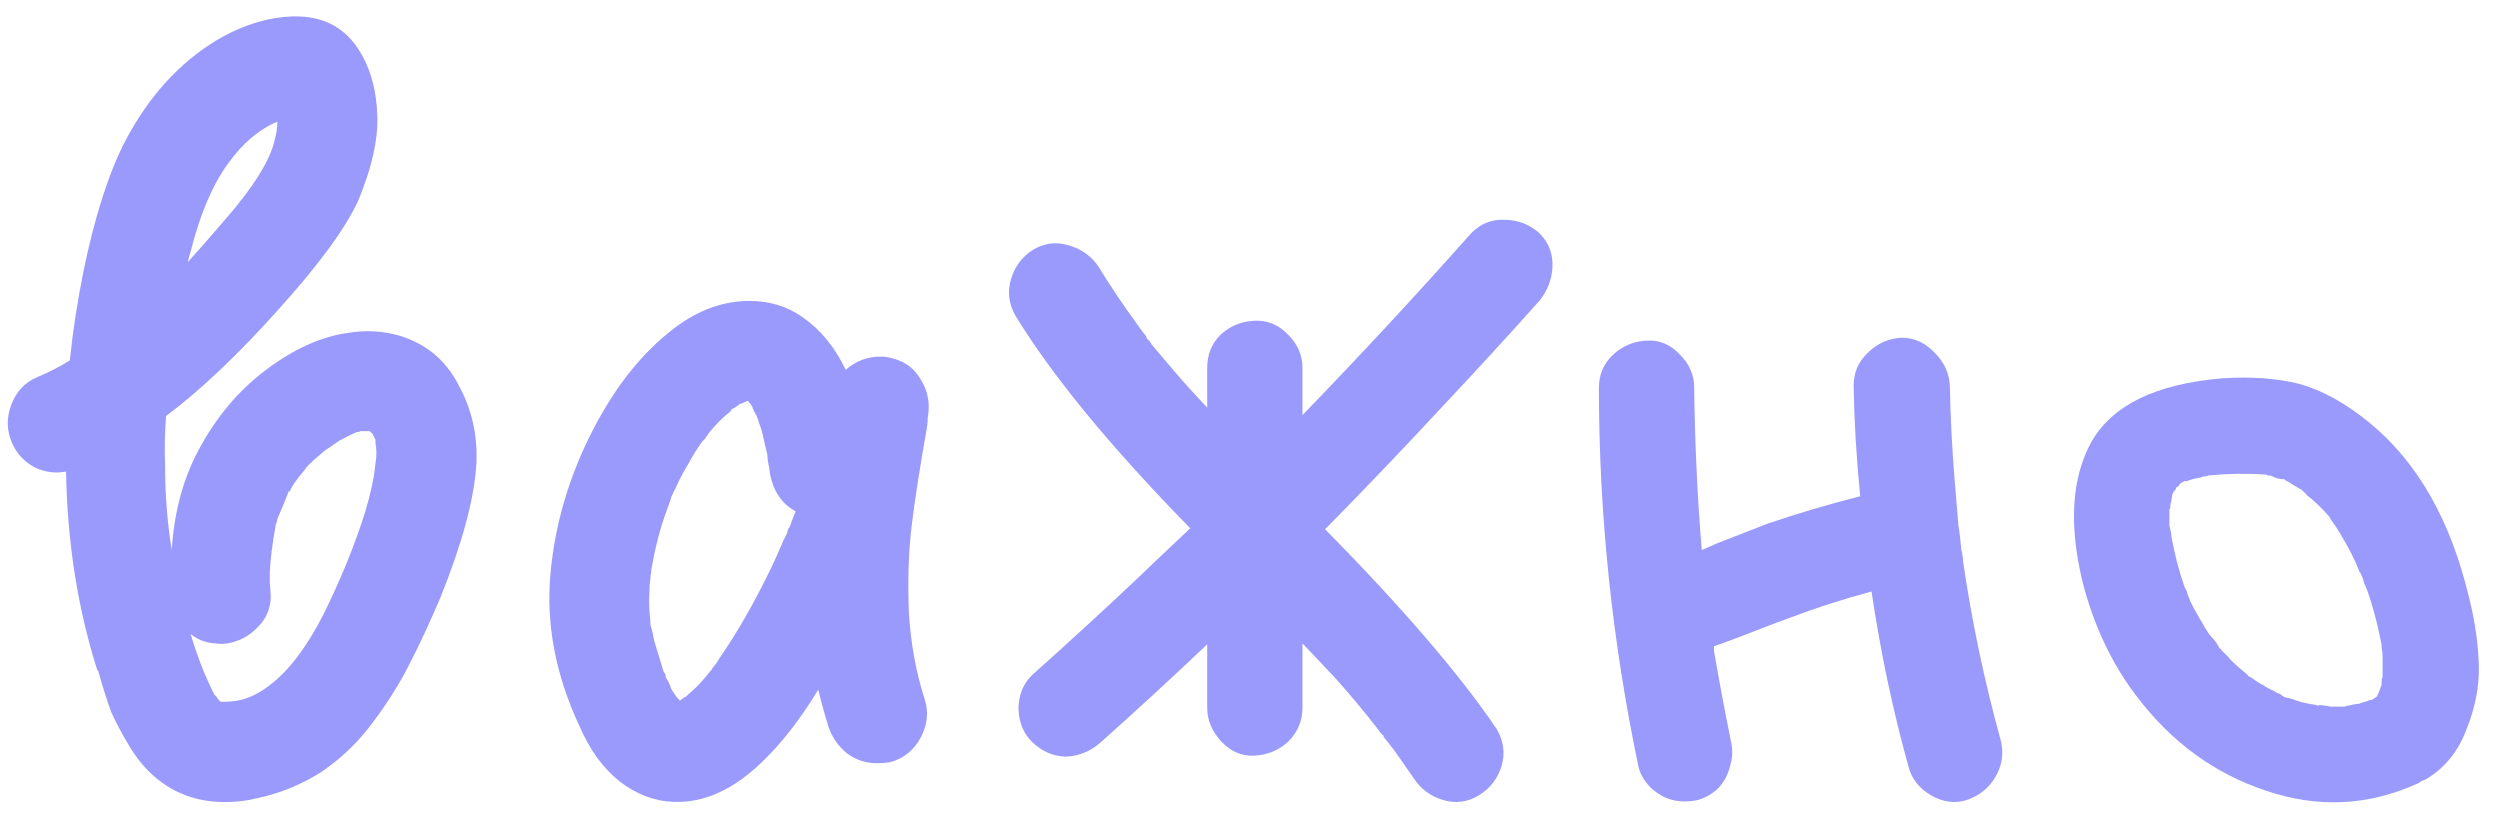
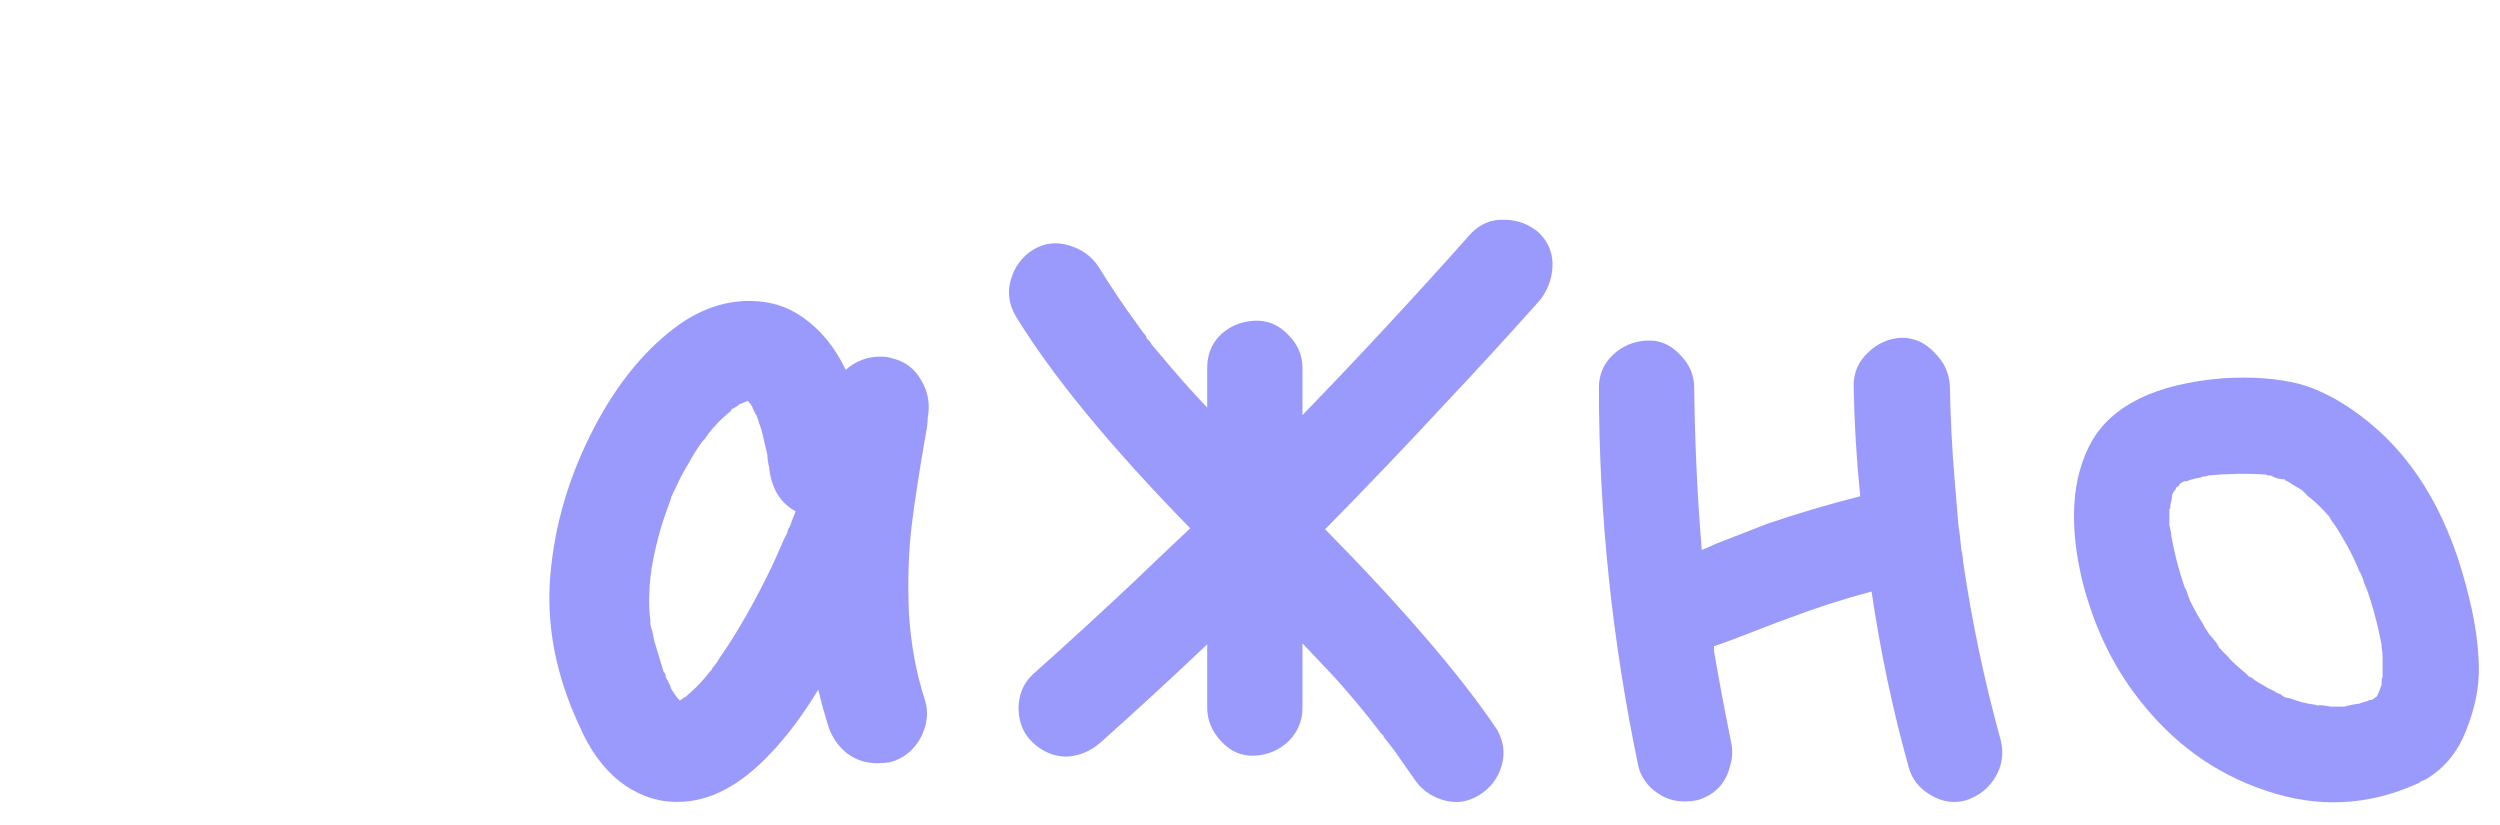
<svg xmlns="http://www.w3.org/2000/svg" width="106" height="35" viewBox="0 0 106 35" fill="none">
-   <path d="M16.96 14.24C18.08 14.587 18.907 15.28 19.44 16.32C20 17.333 20.253 18.44 20.2 19.64C20.12 21.107 19.613 23 18.68 25.32C18.227 26.387 17.787 27.333 17.36 28.16C16.96 28.96 16.44 29.787 15.8 30.64C15.187 31.467 14.467 32.16 13.64 32.72C12.813 33.253 11.907 33.627 10.92 33.84C10.813 33.867 10.693 33.893 10.56 33.92C9.093 34.16 7.853 33.907 6.84 33.16C6.36 32.813 5.933 32.347 5.56 31.76C5.187 31.147 4.907 30.627 4.72 30.2C4.56 29.773 4.373 29.187 4.16 28.44L4.12 28.4C3.293 25.787 2.853 22.987 2.8 20H2.76C2.307 20.08 1.867 20.013 1.44 19.8C1.013 19.56 0.707 19.227 0.52 18.8C0.28 18.267 0.267 17.72 0.48 17.16C0.693 16.6 1.053 16.213 1.56 16C2.067 15.787 2.533 15.547 2.96 15.28C3.093 14 3.293 12.707 3.56 11.4C4.04 9.107 4.627 7.293 5.32 5.96C6.307 4.093 7.587 2.68 9.16 1.72C10.013 1.213 10.867 0.893 11.72 0.76C13.427 0.493 14.64 1.027 15.36 2.36C15.76 3.08 15.973 3.947 16 4.96C16.027 5.947 15.76 7.12 15.2 8.48C14.667 9.653 13.56 11.173 11.88 13.04C10.147 14.987 8.533 16.52 7.04 17.64C6.987 18.36 6.973 19.067 7 19.76C7 20.96 7.093 22.147 7.28 23.32C7.387 21.72 7.76 20.32 8.4 19.12C9.147 17.707 10.107 16.56 11.28 15.68C12.453 14.8 13.6 14.28 14.72 14.12C15.493 13.987 16.24 14.027 16.96 14.24ZM11.64 5.96C11.72 5.667 11.76 5.4 11.76 5.16C10.987 5.48 10.293 6.067 9.68 6.92C9.013 7.827 8.48 9.08 8.08 10.68C8.027 10.84 7.987 10.987 7.96 11.12C8.44 10.587 9 9.947 9.64 9.2C10.787 7.867 11.453 6.787 11.64 5.96ZM9.12 27.28C8.72 27.253 8.373 27.12 8.08 26.88C8.24 27.413 8.427 27.947 8.64 28.48C8.827 28.907 8.973 29.227 9.08 29.44L9.12 29.48C9.147 29.507 9.173 29.533 9.2 29.56C9.2 29.587 9.227 29.627 9.28 29.68C9.307 29.707 9.333 29.733 9.36 29.76C9.573 29.76 9.787 29.747 10 29.72C10.48 29.64 10.947 29.427 11.4 29.08C12.227 28.467 13 27.453 13.72 26.04C14.467 24.52 15.053 23.08 15.48 21.72C15.72 20.92 15.867 20.227 15.92 19.64C15.973 19.32 15.973 19.04 15.92 18.8C15.92 18.773 15.92 18.72 15.92 18.64C15.867 18.533 15.827 18.453 15.8 18.4L15.76 18.36C15.733 18.333 15.707 18.307 15.68 18.28C15.653 18.28 15.6 18.28 15.52 18.28H15.48C15.453 18.28 15.44 18.28 15.44 18.28H15.28C15.253 18.307 15.213 18.32 15.16 18.32C15.133 18.32 15.12 18.32 15.12 18.32C14.88 18.427 14.64 18.547 14.4 18.68C14.373 18.68 14.36 18.693 14.36 18.72H14.32C14.267 18.773 14.213 18.813 14.16 18.84C14.053 18.92 13.933 19 13.8 19.08C13.613 19.24 13.427 19.4 13.24 19.56C13.24 19.587 13.213 19.613 13.16 19.64L13.08 19.72C13 19.8 12.947 19.867 12.92 19.92C12.76 20.107 12.613 20.293 12.48 20.48C12.427 20.56 12.36 20.68 12.28 20.84C12.28 20.84 12.267 20.84 12.24 20.84C12.133 21.107 12.053 21.307 12 21.44C11.92 21.627 11.84 21.813 11.76 22C11.76 22.053 11.733 22.147 11.68 22.28V22.32C11.547 23.067 11.467 23.707 11.44 24.24C11.44 24.293 11.44 24.373 11.44 24.48V24.72C11.467 24.987 11.48 25.2 11.48 25.36C11.453 25.867 11.253 26.293 10.88 26.64C10.533 26.987 10.12 27.2 9.64 27.28C9.453 27.307 9.28 27.307 9.12 27.28Z" fill="#999AFB" />
  <path d="M39.336 17.72C39.336 17.853 39.323 18 39.296 18.16C39.003 19.813 38.79 21.187 38.656 22.28C38.523 23.373 38.483 24.6 38.536 25.96C38.616 27.293 38.843 28.533 39.216 29.68C39.376 30.187 39.323 30.707 39.056 31.24C38.763 31.8 38.323 32.16 37.736 32.32C37.55 32.347 37.363 32.36 37.176 32.36C36.723 32.36 36.31 32.227 35.936 31.96C35.563 31.667 35.296 31.293 35.136 30.84C34.976 30.333 34.83 29.8 34.696 29.24C34.03 30.333 33.35 31.24 32.656 31.96C31.376 33.32 30.07 34 28.736 34C28.683 34 28.63 34 28.576 34C27.75 33.973 26.976 33.68 26.256 33.12C25.563 32.56 25.003 31.787 24.576 30.8C23.563 28.64 23.15 26.493 23.336 24.36C23.523 22.227 24.136 20.16 25.176 18.16C26.19 16.213 27.416 14.733 28.856 13.72C29.79 13.08 30.763 12.76 31.776 12.76C32.63 12.76 33.376 12.987 34.016 13.44C34.79 13.973 35.403 14.72 35.856 15.68C36.283 15.307 36.776 15.12 37.336 15.12C37.523 15.12 37.696 15.147 37.856 15.2C38.39 15.333 38.79 15.64 39.056 16.12C39.35 16.6 39.443 17.133 39.336 17.72ZM30.496 27.92C31.243 26.853 31.99 25.547 32.736 24C32.896 23.653 33.056 23.293 33.216 22.92C33.27 22.813 33.323 22.707 33.376 22.6L33.416 22.44L33.496 22.32C33.523 22.24 33.55 22.16 33.576 22.08C33.63 21.947 33.683 21.813 33.736 21.68C33.096 21.333 32.723 20.733 32.616 19.88V19.8C32.59 19.747 32.576 19.693 32.576 19.64C32.55 19.507 32.536 19.387 32.536 19.28C32.483 19.04 32.43 18.813 32.376 18.6C32.323 18.333 32.256 18.107 32.176 17.92C32.176 17.867 32.15 17.787 32.096 17.68V17.64C32.07 17.613 32.03 17.547 31.976 17.44C31.923 17.333 31.896 17.267 31.896 17.24C31.87 17.213 31.843 17.173 31.816 17.12C31.763 17.067 31.736 17.04 31.736 17.04C31.736 17.013 31.736 17 31.736 17H31.696C31.643 17.027 31.55 17.067 31.416 17.12C31.39 17.12 31.376 17.12 31.376 17.12C31.323 17.173 31.23 17.24 31.096 17.32C31.07 17.32 31.043 17.333 31.016 17.36L30.976 17.44C30.736 17.627 30.51 17.84 30.296 18.08C30.243 18.133 30.163 18.227 30.056 18.36C30.03 18.413 30.003 18.453 29.976 18.48C29.95 18.507 29.923 18.547 29.896 18.6C29.843 18.653 29.803 18.693 29.776 18.72C29.563 19.013 29.363 19.333 29.176 19.68C28.963 20.027 28.776 20.387 28.616 20.76C28.59 20.787 28.563 20.84 28.536 20.92C28.51 20.973 28.483 21.027 28.456 21.08V21.12C28.376 21.333 28.31 21.52 28.256 21.68C27.99 22.4 27.776 23.227 27.616 24.16V24.24C27.59 24.347 27.576 24.44 27.576 24.52C27.55 24.707 27.536 24.893 27.536 25.08C27.51 25.507 27.523 25.92 27.576 26.32C27.576 26.347 27.576 26.4 27.576 26.48L27.656 26.76C27.683 26.893 27.71 27.027 27.736 27.16C27.87 27.613 28.003 28.053 28.136 28.48C28.163 28.507 28.19 28.547 28.216 28.6C28.216 28.68 28.23 28.733 28.256 28.76C28.363 28.947 28.43 29.093 28.456 29.2C28.536 29.333 28.616 29.453 28.696 29.56C28.696 29.56 28.71 29.573 28.736 29.6C28.736 29.627 28.75 29.64 28.776 29.64C28.803 29.667 28.816 29.693 28.816 29.72C28.87 29.667 28.923 29.627 28.976 29.6C28.976 29.6 28.99 29.587 29.016 29.56H29.056C29.296 29.347 29.456 29.2 29.536 29.12C29.723 28.933 29.91 28.72 30.096 28.48C30.123 28.453 30.15 28.427 30.176 28.4C30.176 28.373 30.19 28.347 30.216 28.32C30.35 28.16 30.443 28.027 30.496 27.92Z" fill="#999AFB" />
  <path d="M65.265 12.76C63.931 14.253 62.611 15.693 61.305 17.08C59.651 18.867 57.945 20.653 56.185 22.44C59.491 25.8 61.918 28.627 63.465 30.92C63.758 31.427 63.825 31.947 63.665 32.48C63.505 33.013 63.185 33.427 62.705 33.72C62.225 34.013 61.718 34.08 61.185 33.92C60.651 33.76 60.238 33.453 59.945 33C59.651 32.573 59.371 32.173 59.105 31.8C58.998 31.667 58.851 31.48 58.665 31.24C58.665 31.213 58.665 31.2 58.665 31.2C58.638 31.173 58.625 31.16 58.625 31.16C58.598 31.133 58.558 31.093 58.505 31.04C58.478 30.987 58.451 30.947 58.425 30.92C57.891 30.227 57.291 29.507 56.625 28.76C56.198 28.307 55.731 27.813 55.225 27.28V30C55.225 30.56 55.025 31.04 54.625 31.44C54.225 31.813 53.745 32.013 53.185 32.04C52.651 32.067 52.185 31.867 51.785 31.44C51.385 31.013 51.185 30.533 51.185 30V27.32C49.638 28.787 48.131 30.173 46.665 31.48C46.238 31.853 45.758 32.053 45.225 32.08C44.691 32.08 44.211 31.88 43.785 31.48C43.411 31.133 43.211 30.667 43.185 30.08C43.185 29.467 43.385 28.973 43.785 28.6C45.278 27.267 46.718 25.947 48.105 24.64C48.798 23.973 49.585 23.227 50.465 22.4C47.078 18.933 44.611 15.933 43.065 13.4C42.771 12.893 42.705 12.373 42.865 11.84C43.025 11.307 43.331 10.893 43.785 10.6C44.265 10.307 44.771 10.24 45.305 10.4C45.865 10.56 46.291 10.867 46.585 11.32C47.091 12.147 47.638 12.96 48.225 13.76C48.411 14.027 48.531 14.187 48.585 14.24C48.611 14.293 48.625 14.333 48.625 14.36C48.705 14.413 48.771 14.493 48.825 14.6C49.118 14.947 49.411 15.293 49.705 15.64C50.158 16.173 50.651 16.72 51.185 17.28V15.6C51.185 15.04 51.371 14.573 51.745 14.2C52.145 13.827 52.625 13.627 53.185 13.6C53.745 13.573 54.225 13.773 54.625 14.2C55.025 14.6 55.225 15.067 55.225 15.6V17.6C57.678 15.067 60.065 12.493 62.385 9.88C62.785 9.48 63.251 9.293 63.785 9.32C64.345 9.32 64.838 9.507 65.265 9.88C65.665 10.28 65.851 10.76 65.825 11.32C65.798 11.853 65.611 12.333 65.265 12.76Z" fill="#999AFB" />
  <path d="M84.834 31.4C84.968 31.96 84.887 32.48 84.594 32.96C84.327 33.413 83.927 33.733 83.394 33.92C82.888 34.08 82.381 34.013 81.874 33.72C81.368 33.427 81.047 33.013 80.914 32.48C80.247 30.08 79.728 27.613 79.354 25.08C78.154 25.4 76.994 25.773 75.874 26.2C75.634 26.28 75.141 26.467 74.394 26.76C73.647 27.053 73.074 27.267 72.674 27.4C72.674 27.427 72.674 27.467 72.674 27.52C72.674 27.547 72.674 27.573 72.674 27.6C72.888 28.853 73.127 30.133 73.394 31.44C73.474 31.787 73.461 32.133 73.354 32.48C73.274 32.827 73.114 33.133 72.874 33.4C72.634 33.64 72.341 33.813 71.994 33.92C71.621 34 71.261 34 70.914 33.92C70.594 33.84 70.287 33.667 69.994 33.4C69.728 33.133 69.554 32.84 69.474 32.52C68.354 27.187 67.794 21.827 67.794 16.44C67.794 15.88 67.994 15.413 68.394 15.04C68.794 14.667 69.274 14.467 69.834 14.44C70.368 14.413 70.834 14.613 71.234 15.04C71.634 15.44 71.834 15.907 71.834 16.44C71.861 18.76 71.968 21.053 72.154 23.32C72.287 23.267 72.501 23.173 72.794 23.04C73.541 22.747 74.261 22.467 74.954 22.2C76.207 21.773 77.514 21.387 78.874 21.04C78.714 19.467 78.621 17.907 78.594 16.36C78.594 15.8 78.794 15.333 79.194 14.96C79.594 14.56 80.074 14.347 80.634 14.32C81.167 14.32 81.634 14.533 82.034 14.96C82.434 15.36 82.647 15.827 82.674 16.36C82.701 17.72 82.767 19.04 82.874 20.32C82.927 20.96 82.981 21.6 83.034 22.24C83.088 22.587 83.127 22.92 83.154 23.24C83.154 23.293 83.168 23.36 83.194 23.44C83.221 23.6 83.234 23.72 83.234 23.8C83.608 26.36 84.141 28.893 84.834 31.4Z" fill="#999AFB" />
  <path d="M94.022 27.4C94.022 27.373 94.022 27.347 94.022 27.32C94.049 27.347 94.062 27.373 94.062 27.4H94.022ZM104.702 25.4C104.942 26.36 105.075 27.293 105.102 28.2C105.129 29.08 104.955 29.987 104.582 30.92C104.235 31.853 103.662 32.56 102.862 33.04C102.809 33.067 102.742 33.093 102.662 33.12C102.609 33.173 102.542 33.213 102.462 33.24C100.382 34.173 98.249 34.267 96.062 33.52C93.902 32.8 92.089 31.48 90.622 29.56C89.555 28.173 88.782 26.547 88.302 24.68C87.715 22.253 87.835 20.28 88.662 18.76C89.542 17.187 91.395 16.28 94.222 16.04C95.449 15.96 96.542 16.04 97.502 16.28C98.462 16.547 99.449 17.093 100.462 17.92C102.515 19.6 103.929 22.093 104.702 25.4ZM97.782 20.92C97.755 20.893 97.715 20.867 97.662 20.84C97.742 20.893 97.782 20.92 97.782 20.92ZM92.222 20.72V20.76C92.222 20.733 92.222 20.72 92.222 20.72ZM92.182 20.76C92.182 20.76 92.182 20.773 92.182 20.8V20.76ZM100.982 29.04C100.982 29.013 100.982 28.987 100.982 28.96C100.982 28.907 100.982 28.853 100.982 28.8C101.009 28.747 101.022 28.707 101.022 28.68C101.022 28.707 101.022 28.733 101.022 28.76C101.022 28.733 101.022 28.72 101.022 28.72C101.022 28.453 101.022 28.173 101.022 27.88C101.022 27.747 101.009 27.6 100.982 27.44C100.982 27.44 100.982 27.413 100.982 27.36C100.849 26.667 100.702 26.067 100.542 25.56C100.462 25.267 100.355 24.973 100.222 24.68C100.222 24.627 100.209 24.573 100.182 24.52C100.155 24.44 100.129 24.387 100.102 24.36C100.102 24.307 100.089 24.28 100.062 24.28C99.849 23.747 99.595 23.24 99.302 22.76C99.169 22.52 99.022 22.293 98.862 22.08C98.862 22.08 98.822 22.013 98.742 21.88C98.715 21.853 98.702 21.84 98.702 21.84C98.515 21.627 98.302 21.413 98.062 21.2C98.035 21.173 97.969 21.12 97.862 21.04C97.782 20.96 97.715 20.893 97.662 20.84C97.635 20.813 97.622 20.8 97.622 20.8L97.582 20.76L97.502 20.72C97.315 20.613 97.142 20.507 96.982 20.4H96.942L96.862 20.32C96.862 20.32 96.849 20.32 96.822 20.32C96.769 20.32 96.675 20.307 96.542 20.28C96.409 20.227 96.315 20.187 96.262 20.16C96.235 20.16 96.195 20.16 96.142 20.16C96.115 20.133 96.089 20.12 96.062 20.12C96.062 20.12 96.049 20.12 96.022 20.12C95.275 20.067 94.475 20.08 93.622 20.16C93.595 20.187 93.542 20.2 93.462 20.2C93.409 20.2 93.369 20.213 93.342 20.24C93.155 20.267 92.982 20.307 92.822 20.36C92.822 20.36 92.795 20.373 92.742 20.4C92.689 20.4 92.649 20.4 92.622 20.4C92.515 20.453 92.449 20.493 92.422 20.52C92.422 20.52 92.409 20.547 92.382 20.6L92.262 20.68C92.262 20.707 92.262 20.72 92.262 20.72C92.209 20.8 92.169 20.853 92.142 20.88C92.142 20.907 92.129 20.933 92.102 20.96C92.102 21.013 92.089 21.107 92.062 21.24C92.035 21.347 92.022 21.413 92.022 21.44C92.022 21.44 92.022 21.467 92.022 21.52C92.022 21.547 92.009 21.573 91.982 21.6C91.982 21.76 91.982 21.933 91.982 22.12C91.982 22.147 91.982 22.2 91.982 22.28C92.009 22.36 92.022 22.427 92.022 22.48C92.049 22.533 92.062 22.6 92.062 22.68C92.062 22.707 92.062 22.72 92.062 22.72C92.195 23.467 92.382 24.187 92.622 24.88C92.649 24.933 92.675 24.987 92.702 25.04C92.729 25.093 92.742 25.133 92.742 25.16C92.769 25.24 92.782 25.28 92.782 25.28C92.809 25.333 92.835 25.4 92.862 25.48C92.889 25.533 92.902 25.56 92.902 25.56C93.062 25.88 93.235 26.187 93.422 26.48C93.422 26.507 93.502 26.64 93.662 26.88C93.849 27.093 93.969 27.24 94.022 27.32L93.982 27.36C94.009 27.36 94.022 27.36 94.022 27.36C94.022 27.387 94.022 27.4 94.022 27.4H94.062C94.062 27.4 94.075 27.427 94.102 27.48C94.155 27.507 94.182 27.533 94.182 27.56C94.289 27.667 94.395 27.773 94.502 27.88C94.502 27.907 94.635 28.04 94.902 28.28C95.169 28.493 95.315 28.627 95.342 28.68C95.422 28.707 95.475 28.733 95.502 28.76C95.635 28.867 95.782 28.96 95.942 29.04C96.102 29.147 96.275 29.24 96.462 29.32C96.462 29.347 96.542 29.387 96.702 29.44C96.729 29.467 96.782 29.507 96.862 29.56C96.969 29.587 97.035 29.6 97.062 29.6C97.222 29.653 97.382 29.707 97.542 29.76C97.755 29.813 97.955 29.853 98.142 29.88C98.169 29.88 98.209 29.893 98.262 29.92C98.315 29.893 98.422 29.893 98.582 29.92C98.742 29.947 98.822 29.96 98.822 29.96C98.982 29.96 99.129 29.96 99.262 29.96C99.315 29.96 99.369 29.96 99.422 29.96C99.502 29.933 99.542 29.92 99.542 29.92C99.569 29.92 99.635 29.907 99.742 29.88C99.875 29.853 99.969 29.84 100.022 29.84C100.075 29.813 100.155 29.787 100.262 29.76C100.369 29.733 100.435 29.707 100.462 29.68C100.489 29.68 100.515 29.68 100.542 29.68C100.595 29.653 100.622 29.64 100.622 29.64C100.649 29.613 100.689 29.587 100.742 29.56C100.769 29.533 100.782 29.52 100.782 29.52C100.809 29.467 100.835 29.413 100.862 29.36C100.915 29.2 100.955 29.093 100.982 29.04Z" fill="#999AFB" />
</svg>